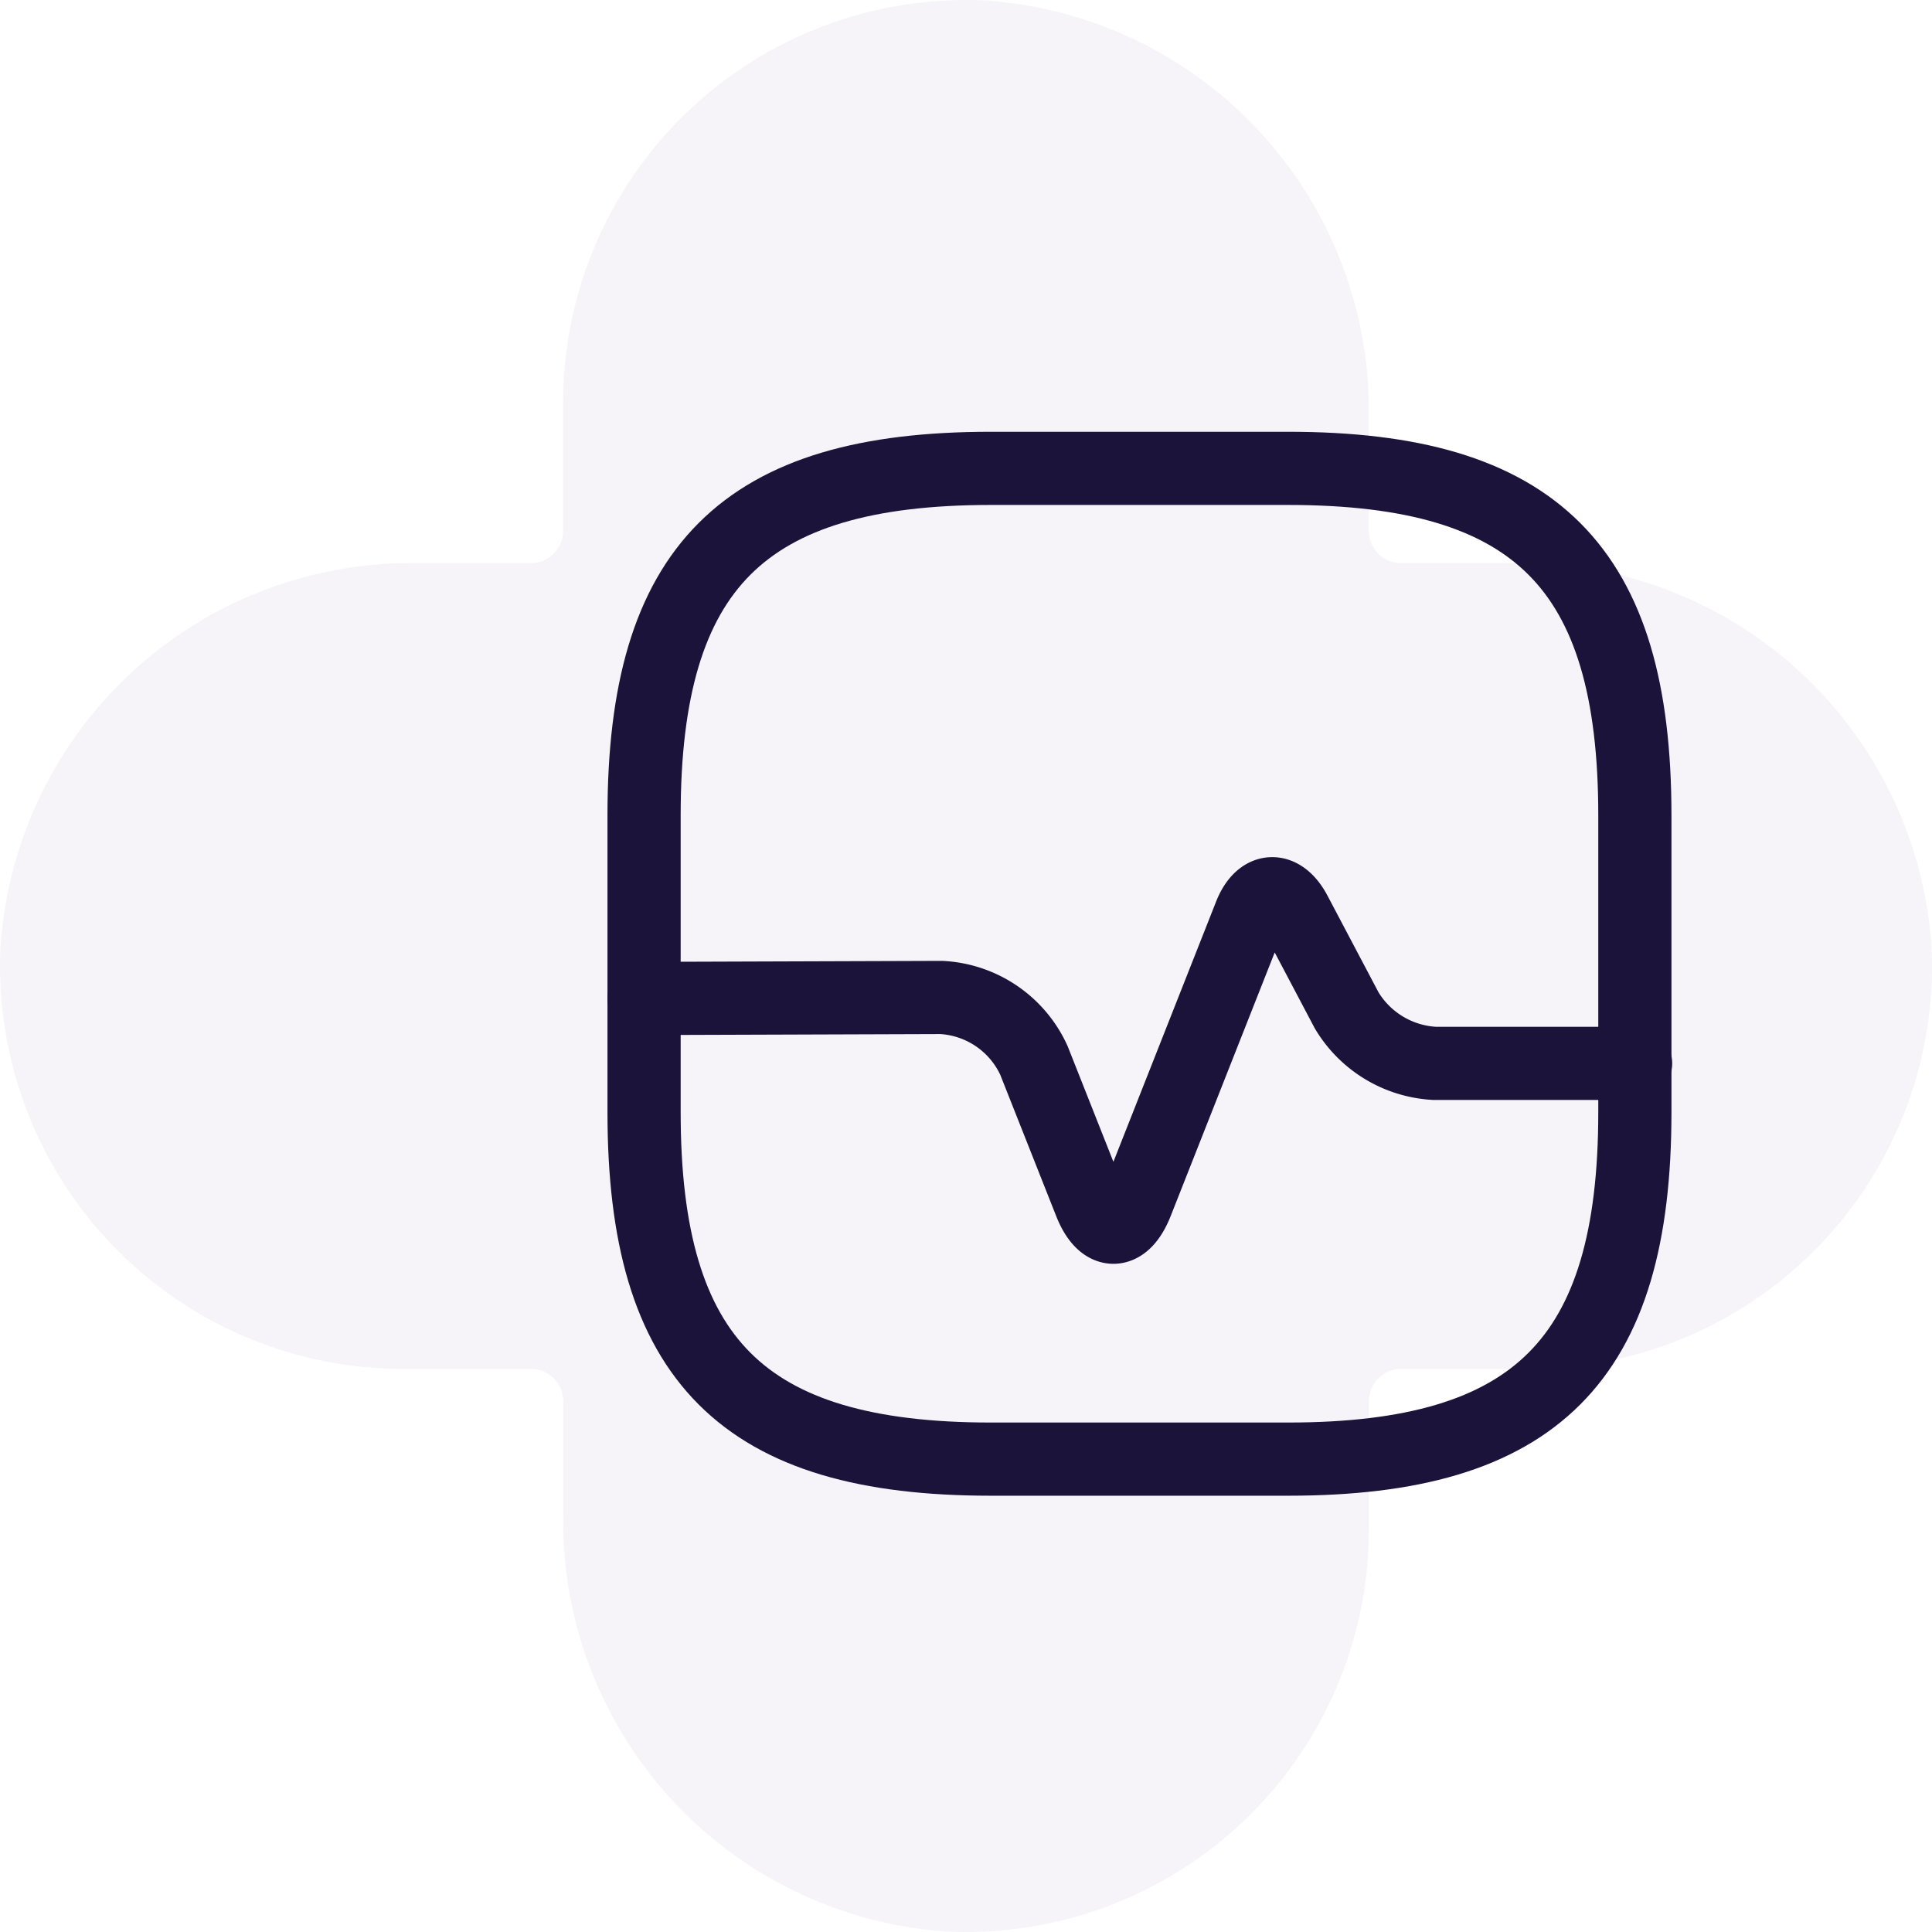
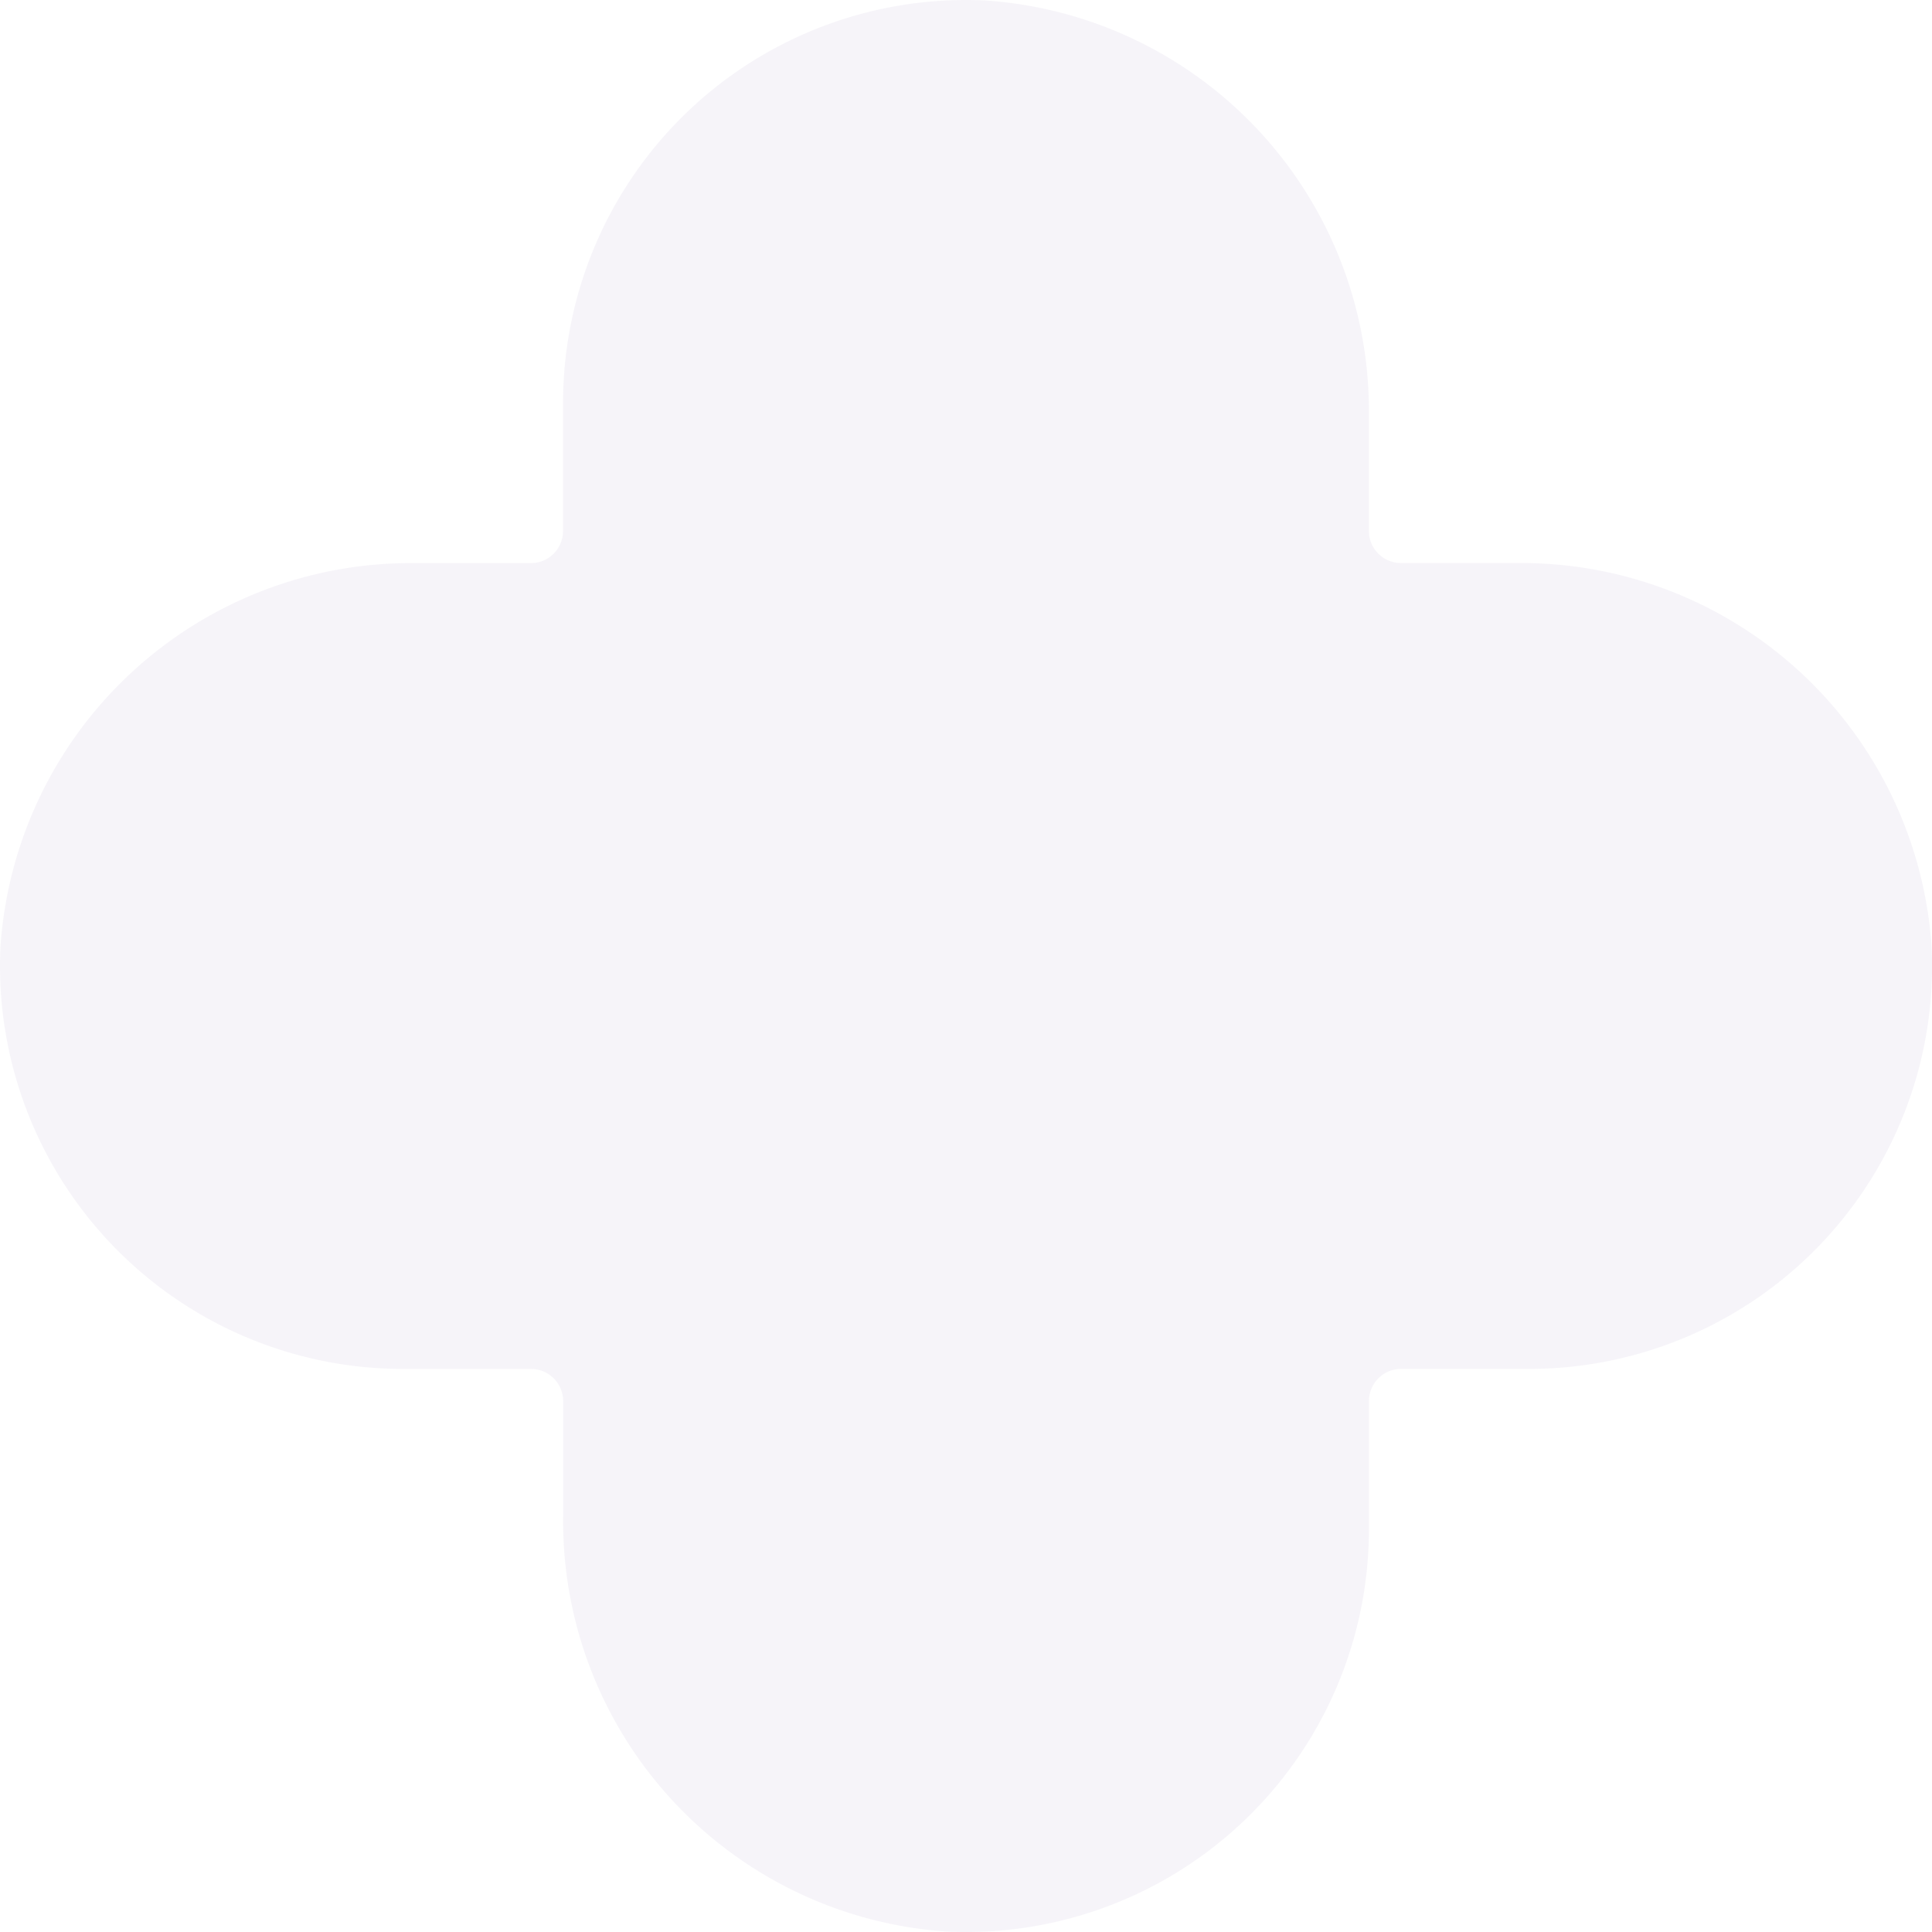
<svg xmlns="http://www.w3.org/2000/svg" width="65.996" height="65.997" viewBox="0 0 65.996 65.997">
  <g id="Group_28" data-name="Group 28" transform="translate(-436 -423)">
    <path id="vaplus-icon" d="M51.8,19.234h-3.94a1.1,1.1,0,0,1-1.1-1.1V14.2A14.048,14.048,0,0,0,33.621.014a13.765,13.765,0,0,0-14.387,13.75v4.372a1.1,1.1,0,0,1-1.1,1.1H14.2A14.05,14.05,0,0,0,.014,32.375a13.765,13.765,0,0,0,13.75,14.387h4.373a1.1,1.1,0,0,1,1.1,1.1V51.8A14.048,14.048,0,0,0,32.375,65.983a13.764,13.764,0,0,0,14.387-13.75V47.861a1.1,1.1,0,0,1,1.1-1.1h4.372a13.763,13.763,0,0,0,13.75-14.387A14.048,14.048,0,0,0,51.8,19.234" transform="translate(436 423)" fill="#462489" opacity="0.049" />
    <g id="vuesax_linear_health" data-name="vuesax/linear/health" transform="translate(454.667 435.615)">
      <g id="health" transform="translate(0 0)">
-         <path id="Vector" d="M11.845,33.844H22c8.461,0,11.845-3.384,11.845-11.846V11.846C33.844,3.384,30.46,0,22,0H11.845C3.384,0,0,3.384,0,11.846V22C0,30.46,3.384,33.844,11.845,33.844Z" transform="translate(3.334 3.384)" fill="none" stroke="#1c133b" stroke-linecap="round" stroke-linejoin="round" stroke-width="2.5" />
-         <path id="Vector-2" data-name="Vector" d="M0,3.578l10.153-.034a3.686,3.686,0,0,1,3.164,2.149l1.929,4.874c.44,1.1,1.134,1.1,1.574,0L20.7.735c.372-.948,1.066-.981,1.54-.085L24,3.984a3.735,3.735,0,0,0,3,1.811h6.87" transform="translate(3.334 17.914)" fill="none" stroke="#1c133b" stroke-linecap="round" stroke-linejoin="round" stroke-width="2.5" />
-       </g>
+         </g>
    </g>
  </g>
</svg>